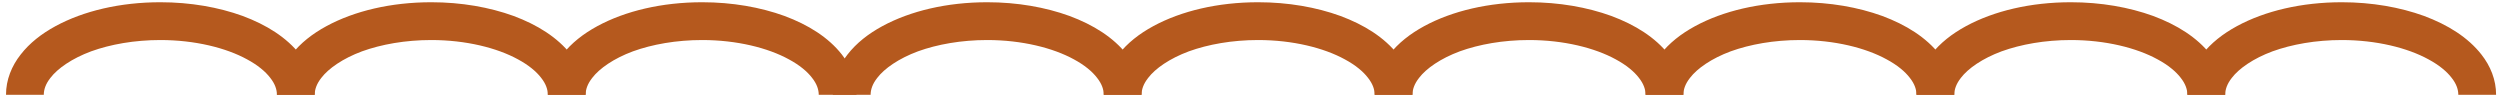
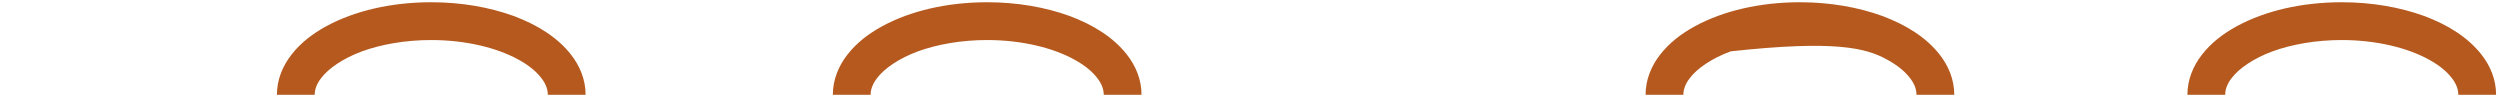
<svg xmlns="http://www.w3.org/2000/svg" width="353" height="14" viewBox="0 0 353 14" fill="none">
  <path d="M314.197 13.382C314.2 12.646 314.457 11.848 315.138 10.99C316.144 9.671 318.159 8.26 320.883 7.248C323.6 6.267 326.989 5.653 330.657 5.653C335.543 5.653 339.944 6.757 342.906 8.383C344.388 9.18 345.498 10.1 346.173 10.99C346.854 11.848 347.111 12.646 347.114 13.382H352.448C352.454 11.266 351.641 9.303 350.384 7.708C348.488 5.285 345.651 3.506 342.269 2.249C338.883 1.022 334.911 0.317 330.657 0.317C324.98 0.317 319.818 1.544 315.856 3.69C313.878 4.764 312.188 6.082 310.927 7.708C309.673 9.303 308.857 11.266 308.863 13.382H314.197Z" fill="#B5591E" />
-   <path d="M275.941 13.382C275.947 12.646 276.205 11.848 276.882 10.99C277.888 9.671 279.903 8.26 282.627 7.248C285.344 6.267 288.736 5.653 292.401 5.653C297.29 5.653 301.688 6.757 304.651 8.383C306.135 9.18 307.242 10.1 307.92 10.99C308.598 11.848 308.855 12.646 308.861 13.382H314.195C314.198 11.266 313.385 9.303 312.131 7.708C310.232 5.285 307.396 3.506 304.016 2.249C300.627 1.022 296.658 0.317 292.401 0.317C286.724 0.317 281.563 1.544 277.6 3.69C275.625 4.764 273.932 6.082 272.671 7.708C271.417 9.303 270.604 11.266 270.607 13.382H275.941Z" fill="#B5591E" />
-   <path d="M237.691 13.382C237.694 12.646 237.952 11.848 238.632 10.99C239.638 9.671 241.653 8.26 244.377 7.248C247.094 6.267 250.483 5.653 254.148 5.653C259.037 5.653 263.438 6.757 266.397 8.383C267.882 9.18 268.992 10.1 269.667 10.99C270.348 11.848 270.605 12.646 270.608 13.382H275.942C275.948 11.266 275.135 9.303 273.878 7.708C271.982 5.285 269.146 3.506 265.763 2.249C262.377 1.022 258.405 0.317 254.148 0.317C248.474 0.317 243.31 1.544 239.35 3.69C237.372 4.764 235.682 6.082 234.418 7.708C233.164 9.303 232.351 11.266 232.357 13.382H237.691Z" fill="#B5591E" />
-   <path d="M199.437 13.382C199.44 12.646 199.698 11.848 200.378 10.99C201.384 9.671 203.399 8.26 206.123 7.248C208.84 6.267 212.232 5.653 215.897 5.653C220.783 5.653 225.184 6.757 228.147 8.383C229.628 9.18 230.738 10.1 231.416 10.99C232.094 11.848 232.351 12.646 232.358 13.382H237.691C237.694 11.266 236.881 9.303 235.627 7.708C233.729 5.285 230.892 3.506 227.512 2.249C224.123 1.022 220.154 0.317 215.897 0.317C210.22 0.317 205.059 1.544 201.096 3.69C199.121 4.764 197.428 6.082 196.168 7.708C194.913 9.303 194.1 11.266 194.104 13.382H199.437Z" fill="#B5591E" />
-   <path d="M161.183 13.382C161.189 12.646 161.447 11.848 162.128 10.99C163.134 9.671 165.146 8.26 167.872 7.248C170.589 6.267 173.978 5.653 177.643 5.653C182.532 5.653 186.933 6.757 189.893 8.383C191.377 9.18 192.487 10.1 193.162 10.99C193.84 11.848 194.101 12.646 194.104 13.382H199.437C199.44 11.266 198.63 9.303 197.373 7.708C195.478 5.285 192.641 3.506 189.258 2.249C185.872 1.022 181.9 0.317 177.643 0.317C171.97 0.317 166.805 1.544 162.845 3.69C160.867 4.764 159.177 6.082 157.914 7.708C156.659 9.303 155.847 11.266 155.85 13.382H161.183Z" fill="#B5591E" />
+   <path d="M237.691 13.382C237.694 12.646 237.952 11.848 238.632 10.99C239.638 9.671 241.653 8.26 244.377 7.248C259.037 5.653 263.438 6.757 266.397 8.383C267.882 9.18 268.992 10.1 269.667 10.99C270.348 11.848 270.605 12.646 270.608 13.382H275.942C275.948 11.266 275.135 9.303 273.878 7.708C271.982 5.285 269.146 3.506 265.763 2.249C262.377 1.022 258.405 0.317 254.148 0.317C248.474 0.317 243.31 1.544 239.35 3.69C237.372 4.764 235.682 6.082 234.418 7.708C233.164 9.303 232.351 11.266 232.357 13.382H237.691Z" fill="#B5591E" />
  <path d="M122.931 13.382C122.934 12.646 123.192 11.848 123.873 10.99C124.879 9.671 126.894 8.26 129.617 7.248C132.334 6.267 135.723 5.653 139.391 5.653C144.277 5.653 148.678 6.757 151.641 8.383C153.122 9.18 154.232 10.1 154.907 10.99C155.588 11.848 155.846 12.646 155.849 13.382H161.182C161.188 11.266 160.375 9.303 159.118 7.708C157.223 5.285 154.386 3.506 151.003 2.249C147.617 1.022 143.648 0.317 139.391 0.317C133.715 0.317 128.553 1.544 124.59 3.69C122.615 4.764 120.922 6.082 119.662 7.708C118.407 9.303 117.592 11.266 117.598 13.382H122.931Z" fill="#B5591E" />
-   <path d="M82.687 13.382C82.693 12.646 82.948 11.848 83.629 10.99C84.635 9.671 86.649 8.26 89.373 7.248C92.09 6.267 95.479 5.653 99.147 5.653C104.033 5.653 108.434 6.757 111.397 8.383C112.881 9.18 113.988 10.1 114.663 10.99C115.344 11.848 115.601 12.646 115.608 13.382H120.941C120.944 11.266 120.131 9.303 118.877 7.708C116.979 5.285 114.142 3.506 110.759 2.249C107.373 1.022 103.401 0.317 99.147 0.317C93.47 0.317 88.309 1.544 84.346 3.69C82.368 4.764 80.678 6.082 79.418 7.708C78.16 9.303 77.347 11.266 77.354 13.382H82.687Z" fill="#B5591E" />
  <path d="M44.433 13.382C44.439 12.646 44.697 11.848 45.375 10.99C46.384 9.671 48.395 8.26 51.119 7.248C53.836 6.267 57.228 5.653 60.893 5.653C65.782 5.653 70.18 6.757 73.143 8.383C74.627 9.18 75.734 10.1 76.412 10.99C77.093 11.848 77.347 12.646 77.354 13.382H82.687C82.693 11.266 81.877 9.303 80.623 7.708C78.725 5.285 75.888 3.506 72.508 2.249C69.119 1.022 65.15 0.317 60.893 0.317C55.219 0.317 50.055 1.544 46.095 3.69C44.117 4.764 42.424 6.082 41.164 7.708C39.909 9.303 39.097 11.266 39.1 13.382H44.433Z" fill="#B5591E" />
-   <path d="M6.183 13.382C6.186 12.646 6.444 11.848 7.125 10.99C8.131 9.671 10.146 8.26 12.869 7.248C15.586 6.267 18.975 5.653 22.64 5.653C27.529 5.653 31.93 6.757 34.89 8.383C36.374 9.18 37.484 10.1 38.159 10.99C38.84 11.848 39.098 12.646 39.101 13.382H44.434C44.44 11.266 43.627 9.303 42.37 7.708C40.471 5.285 37.638 3.506 34.255 2.249C30.866 1.022 26.897 0.317 22.64 0.317C16.966 0.317 11.802 1.544 7.842 3.69C5.864 4.764 4.174 6.082 2.914 7.708C1.656 9.303 0.844 11.266 0.85 13.382H6.183Z" fill="#B5591E" />
</svg>